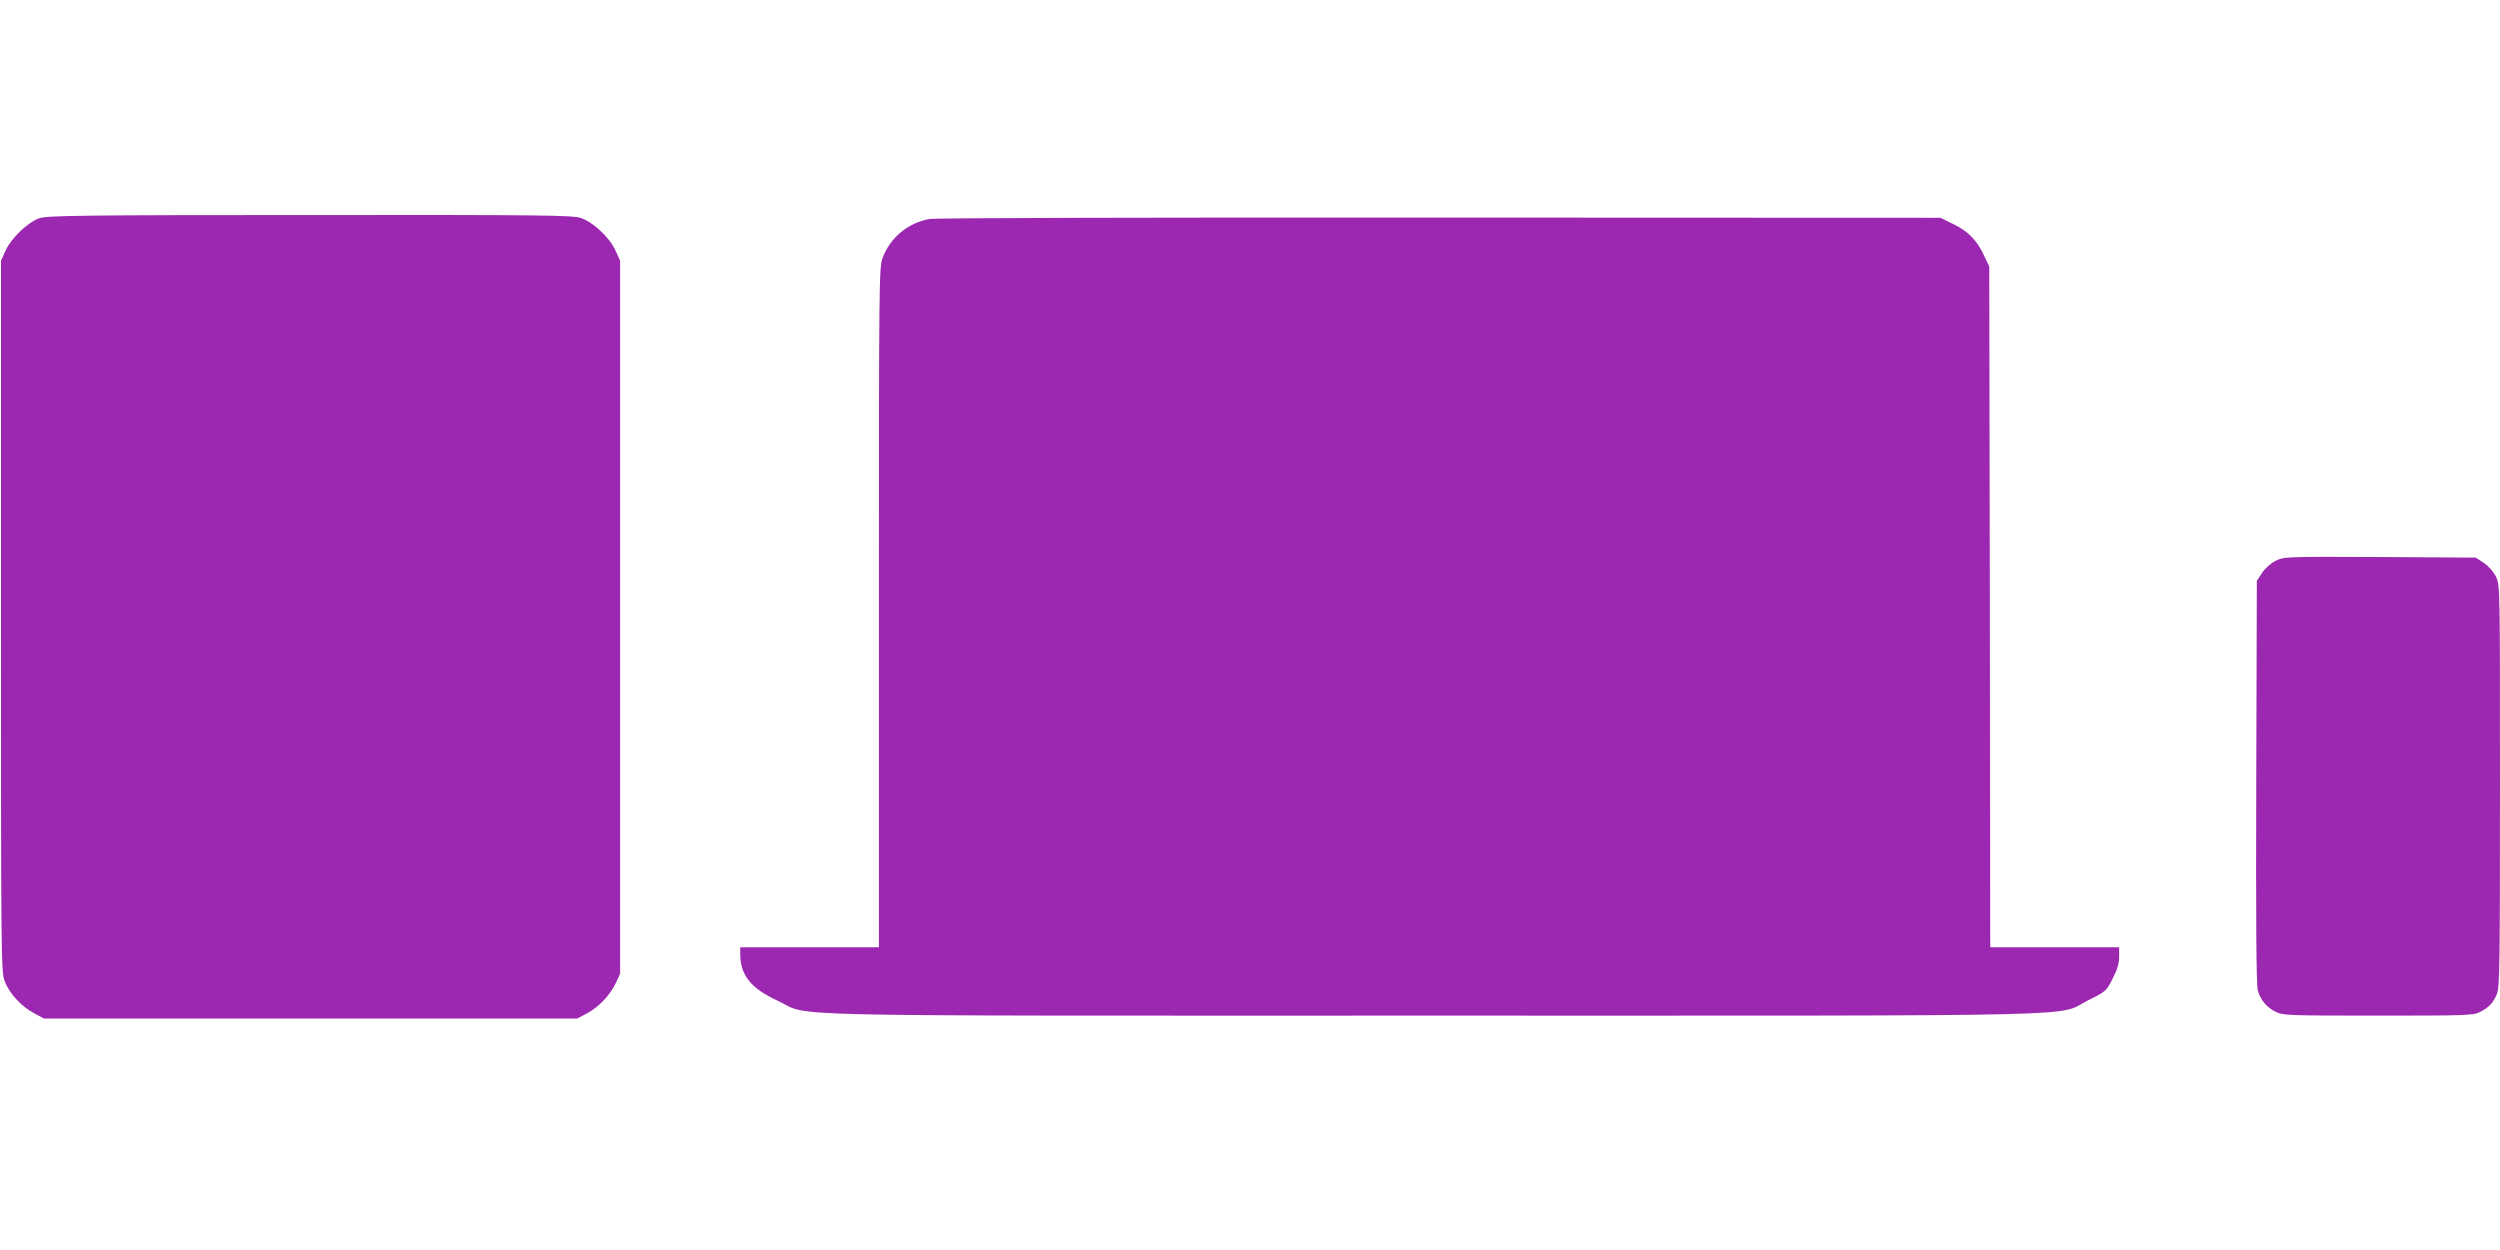
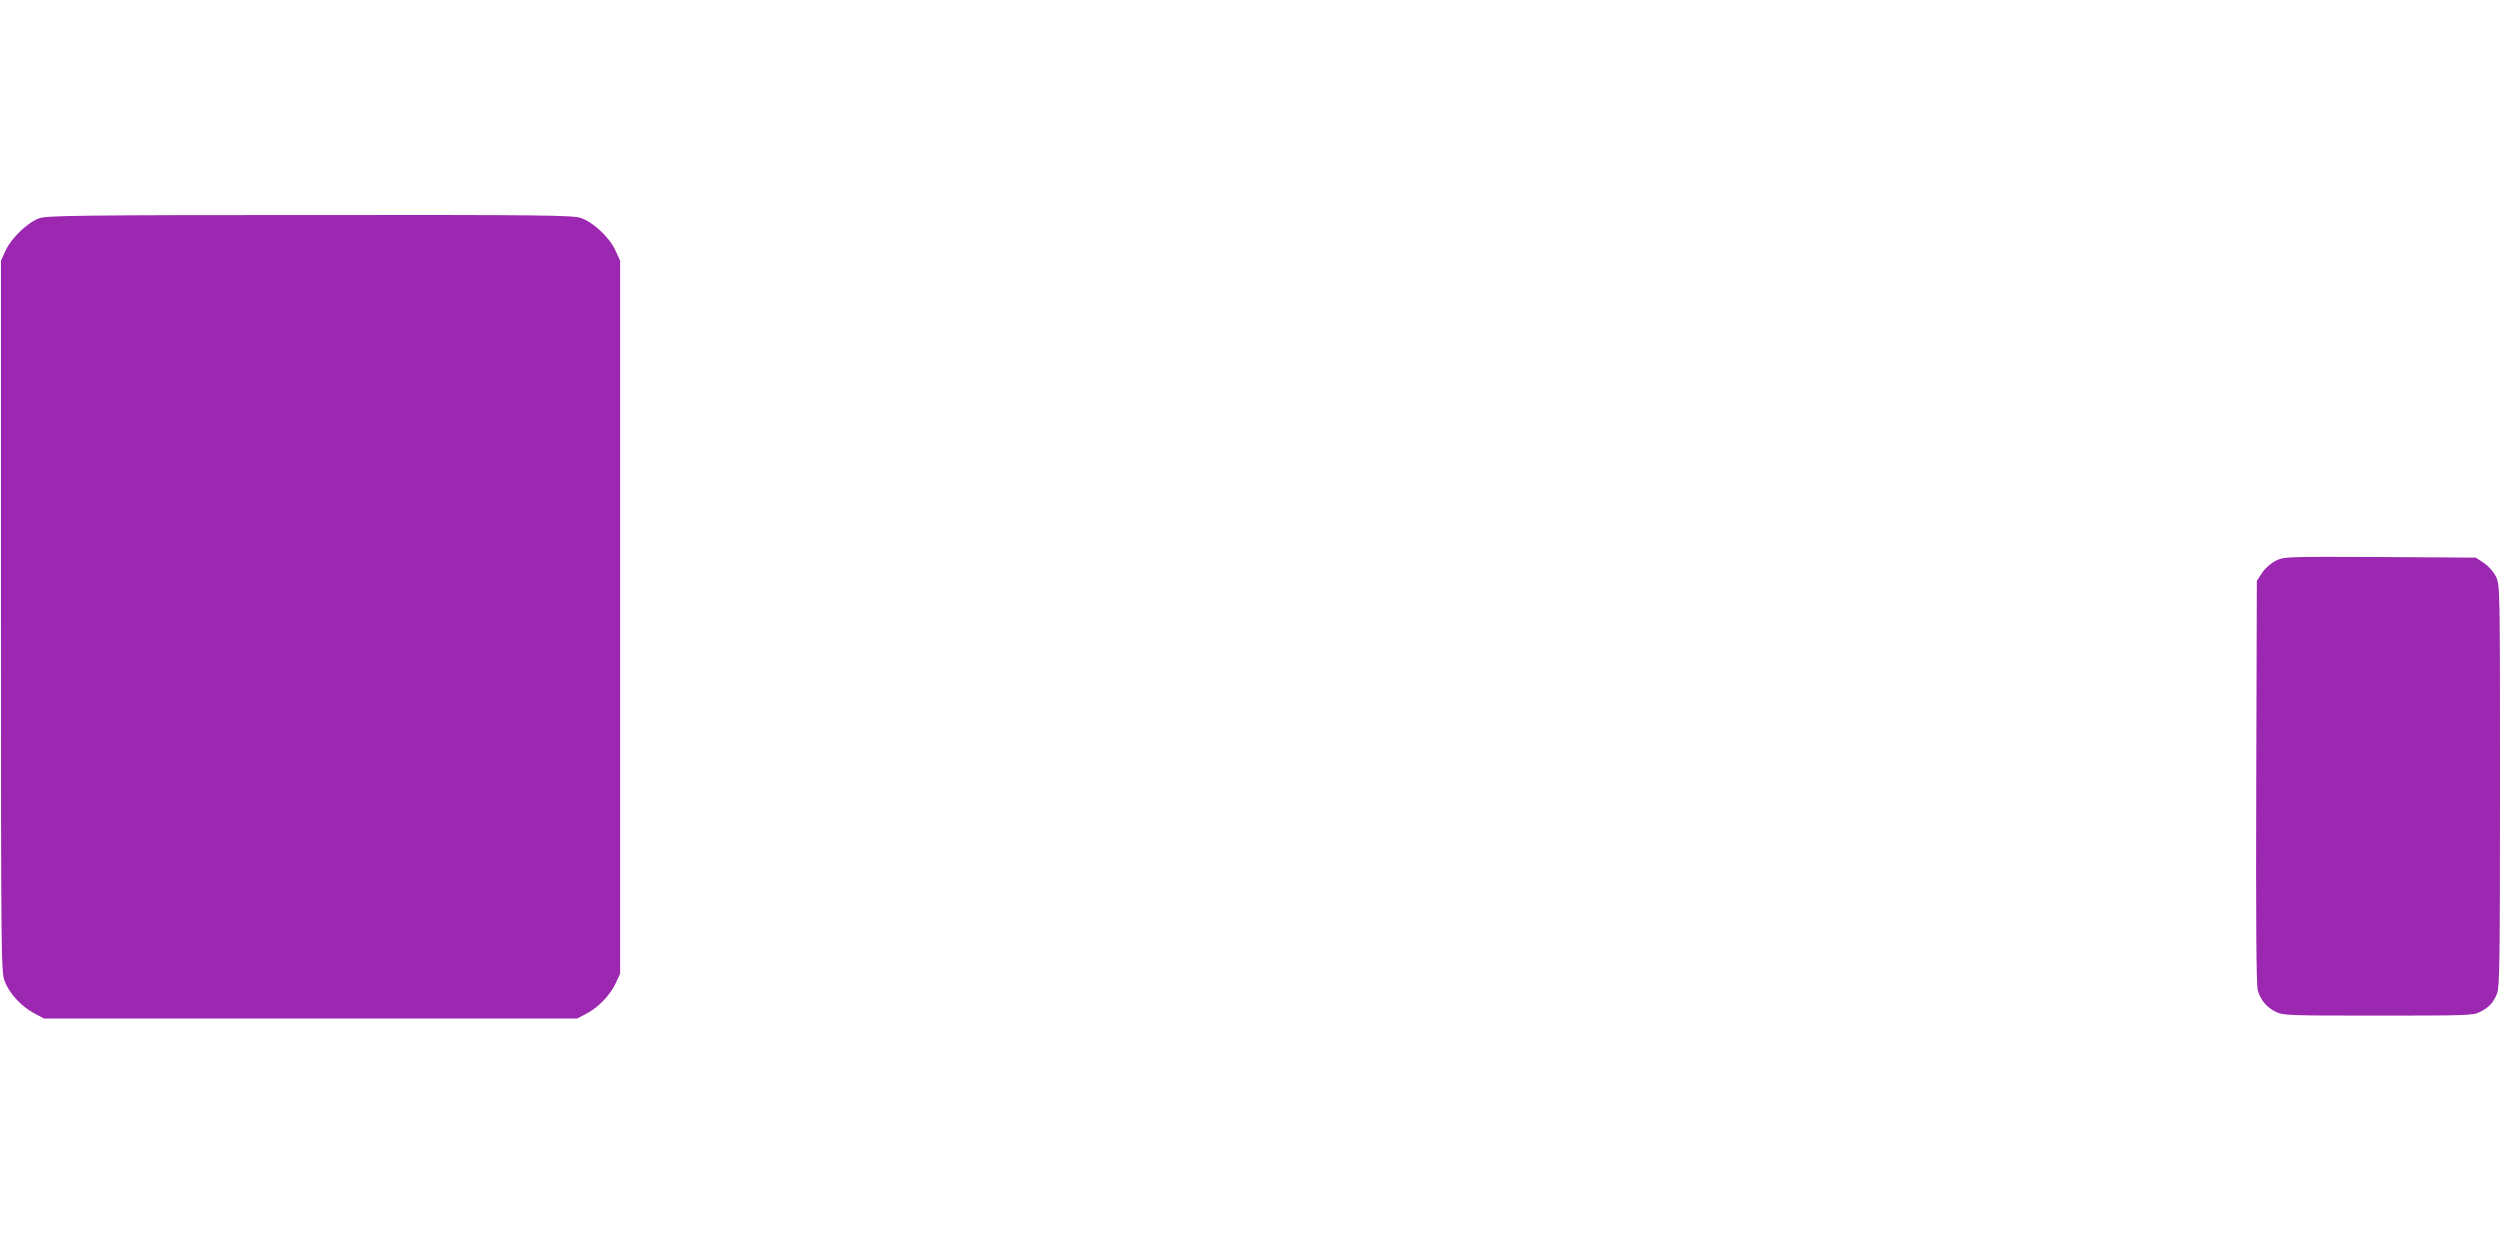
<svg xmlns="http://www.w3.org/2000/svg" version="1.0" width="1280pt" height="640pt" viewBox="0 0 1280 640" preserveAspectRatio="xMidYMid meet">
  <g transform="translate(0,640) scale(0.1,-0.1)" fill="#9c27b0" stroke="none">
    <path d="M202 5283 c-60 -21 -144 -102 -173 -165 l-24 -53 0 -1820 c0 -1766 1 -1821 19 -1869 24 -63 86 -130 151 -164 l50 -27 1365 0 1365 0 51 27 c60 32 118 93 148 157 l21 46 0 1825 0 1825 -24 53 c-30 66 -113 144 -177 166 -43 14 -182 16 -1388 15 -1169 0 -1346 -3 -1384 -16z" />
-     <path d="M4761 5279 c-111 -19 -202 -94 -242 -199 -18 -49 -19 -97 -19 -1790 l0 -1740 -355 0 -355 0 0 -31 c0 -112 52 -178 192 -243 177 -83 -129 -76 3345 -76 3496 0 3195 -7 3365 79 91 45 93 47 125 111 24 46 33 78 33 112 l0 48 -330 0 -330 0 -2 1743 -3 1742 -26 55 c-37 80 -81 125 -157 162 l-67 33 -2560 1 c-1482 1 -2583 -2 -2614 -7z" />
    <path d="M11652 3529 c-26 -13 -55 -39 -70 -62 l-27 -41 -3 -1030 c-2 -697 0 -1043 8 -1067 14 -49 44 -86 91 -109 36 -19 60 -20 524 -20 457 0 488 1 523 19 46 23 67 46 87 94 13 32 15 162 15 1064 0 1026 0 1027 -21 1071 -13 26 -38 54 -62 70 l-41 27 -490 3 c-486 2 -491 2 -534 -19z" />
  </g>
</svg>